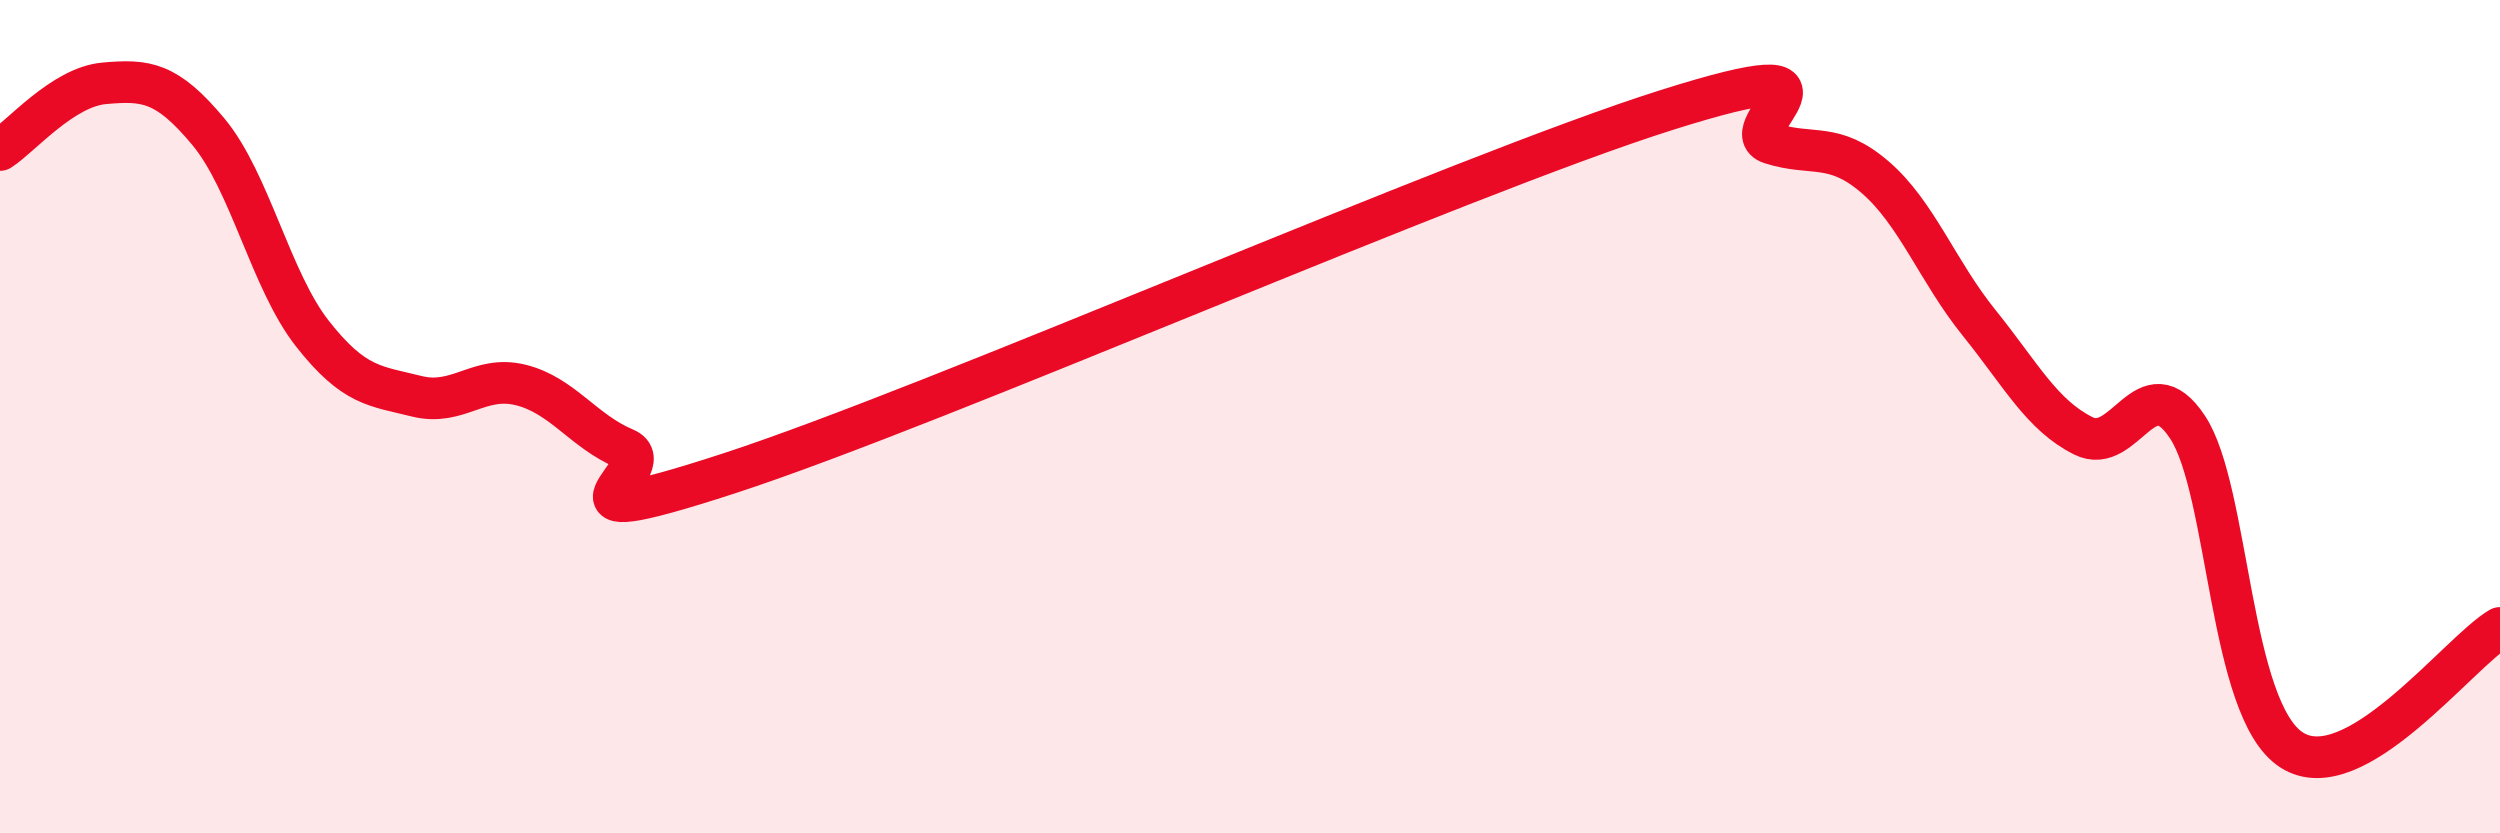
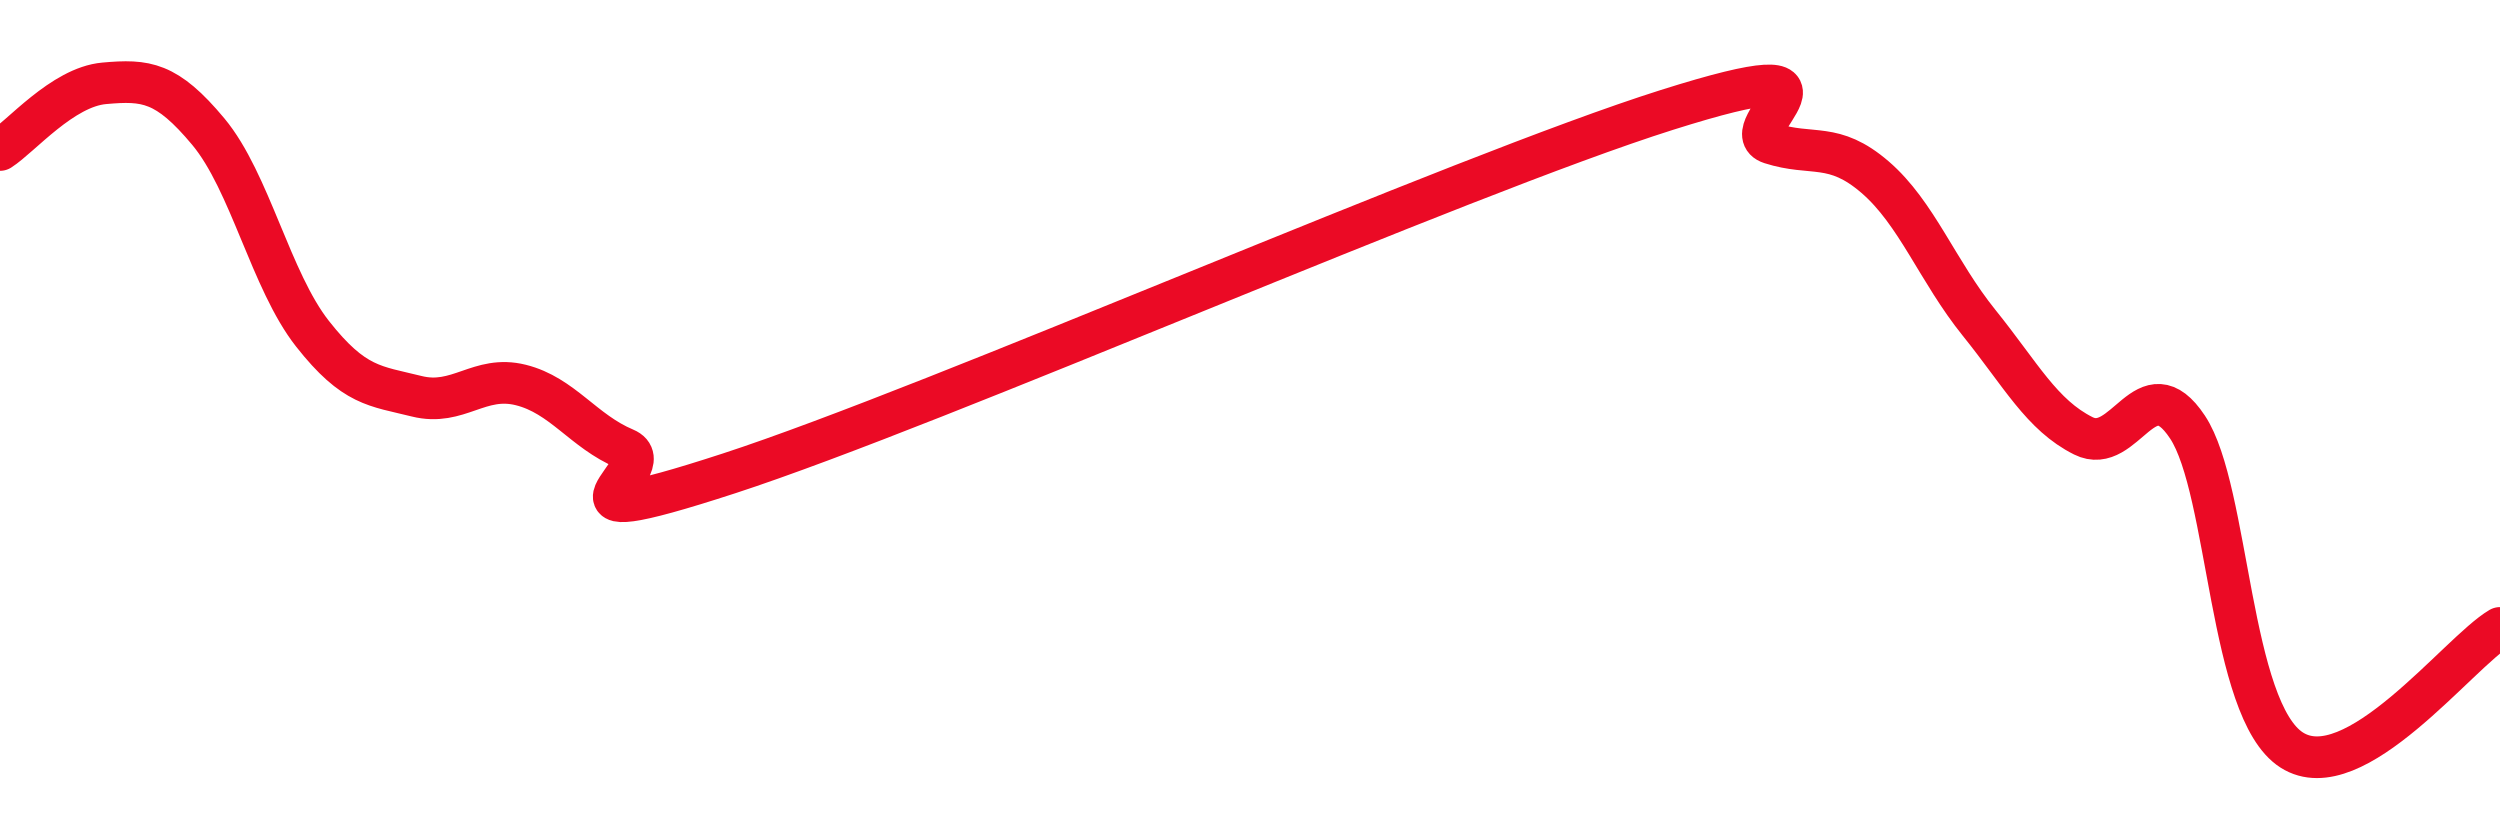
<svg xmlns="http://www.w3.org/2000/svg" width="60" height="20" viewBox="0 0 60 20">
-   <path d="M 0,3.6 C 0.5,3.28 1.5,2.09 2.5,2 C 3.5,1.91 4,1.96 5,3.16 C 6,4.36 6.5,6.74 7.5,8.01 C 8.5,9.28 9,9.26 10,9.51 C 11,9.76 11.5,8.99 12.5,9.24 C 13.5,9.49 14,10.35 15,10.77 C 16,11.19 12.5,12.99 17.5,11.36 C 22.5,9.73 35,4.22 40,2.64 C 45,1.06 41.5,3.12 42.5,3.44 C 43.5,3.76 44,3.39 45,4.25 C 46,5.11 46.5,6.51 47.5,7.75 C 48.5,8.99 49,9.96 50,10.46 C 51,10.96 51.5,8.74 52.5,10.25 C 53.5,11.76 53.5,17.04 55,18 C 56.5,18.96 59,15.66 60,15.07L60 20L0 20Z" fill="#EB0A25" opacity="0.1" stroke-linecap="round" stroke-linejoin="round" />
  <path d="M 0,3.6 C 0.5,3.28 1.5,2.09 2.5,2 C 3.5,1.91 4,1.96 5,3.16 C 6,4.36 6.5,6.74 7.5,8.01 C 8.5,9.28 9,9.26 10,9.51 C 11,9.76 11.5,8.99 12.5,9.24 C 13.5,9.49 14,10.35 15,10.77 C 16,11.19 12.5,12.99 17.5,11.36 C 22.5,9.73 35,4.22 40,2.64 C 45,1.06 41.5,3.12 42.5,3.44 C 43.5,3.76 44,3.39 45,4.25 C 46,5.11 46.5,6.51 47.5,7.75 C 48.5,8.99 49,9.96 50,10.46 C 51,10.96 51.5,8.74 52.5,10.25 C 53.5,11.76 53.5,17.04 55,18 C 56.5,18.96 59,15.66 60,15.07" stroke="#EB0A25" stroke-width="1" fill="none" stroke-linecap="round" stroke-linejoin="round" />
</svg>